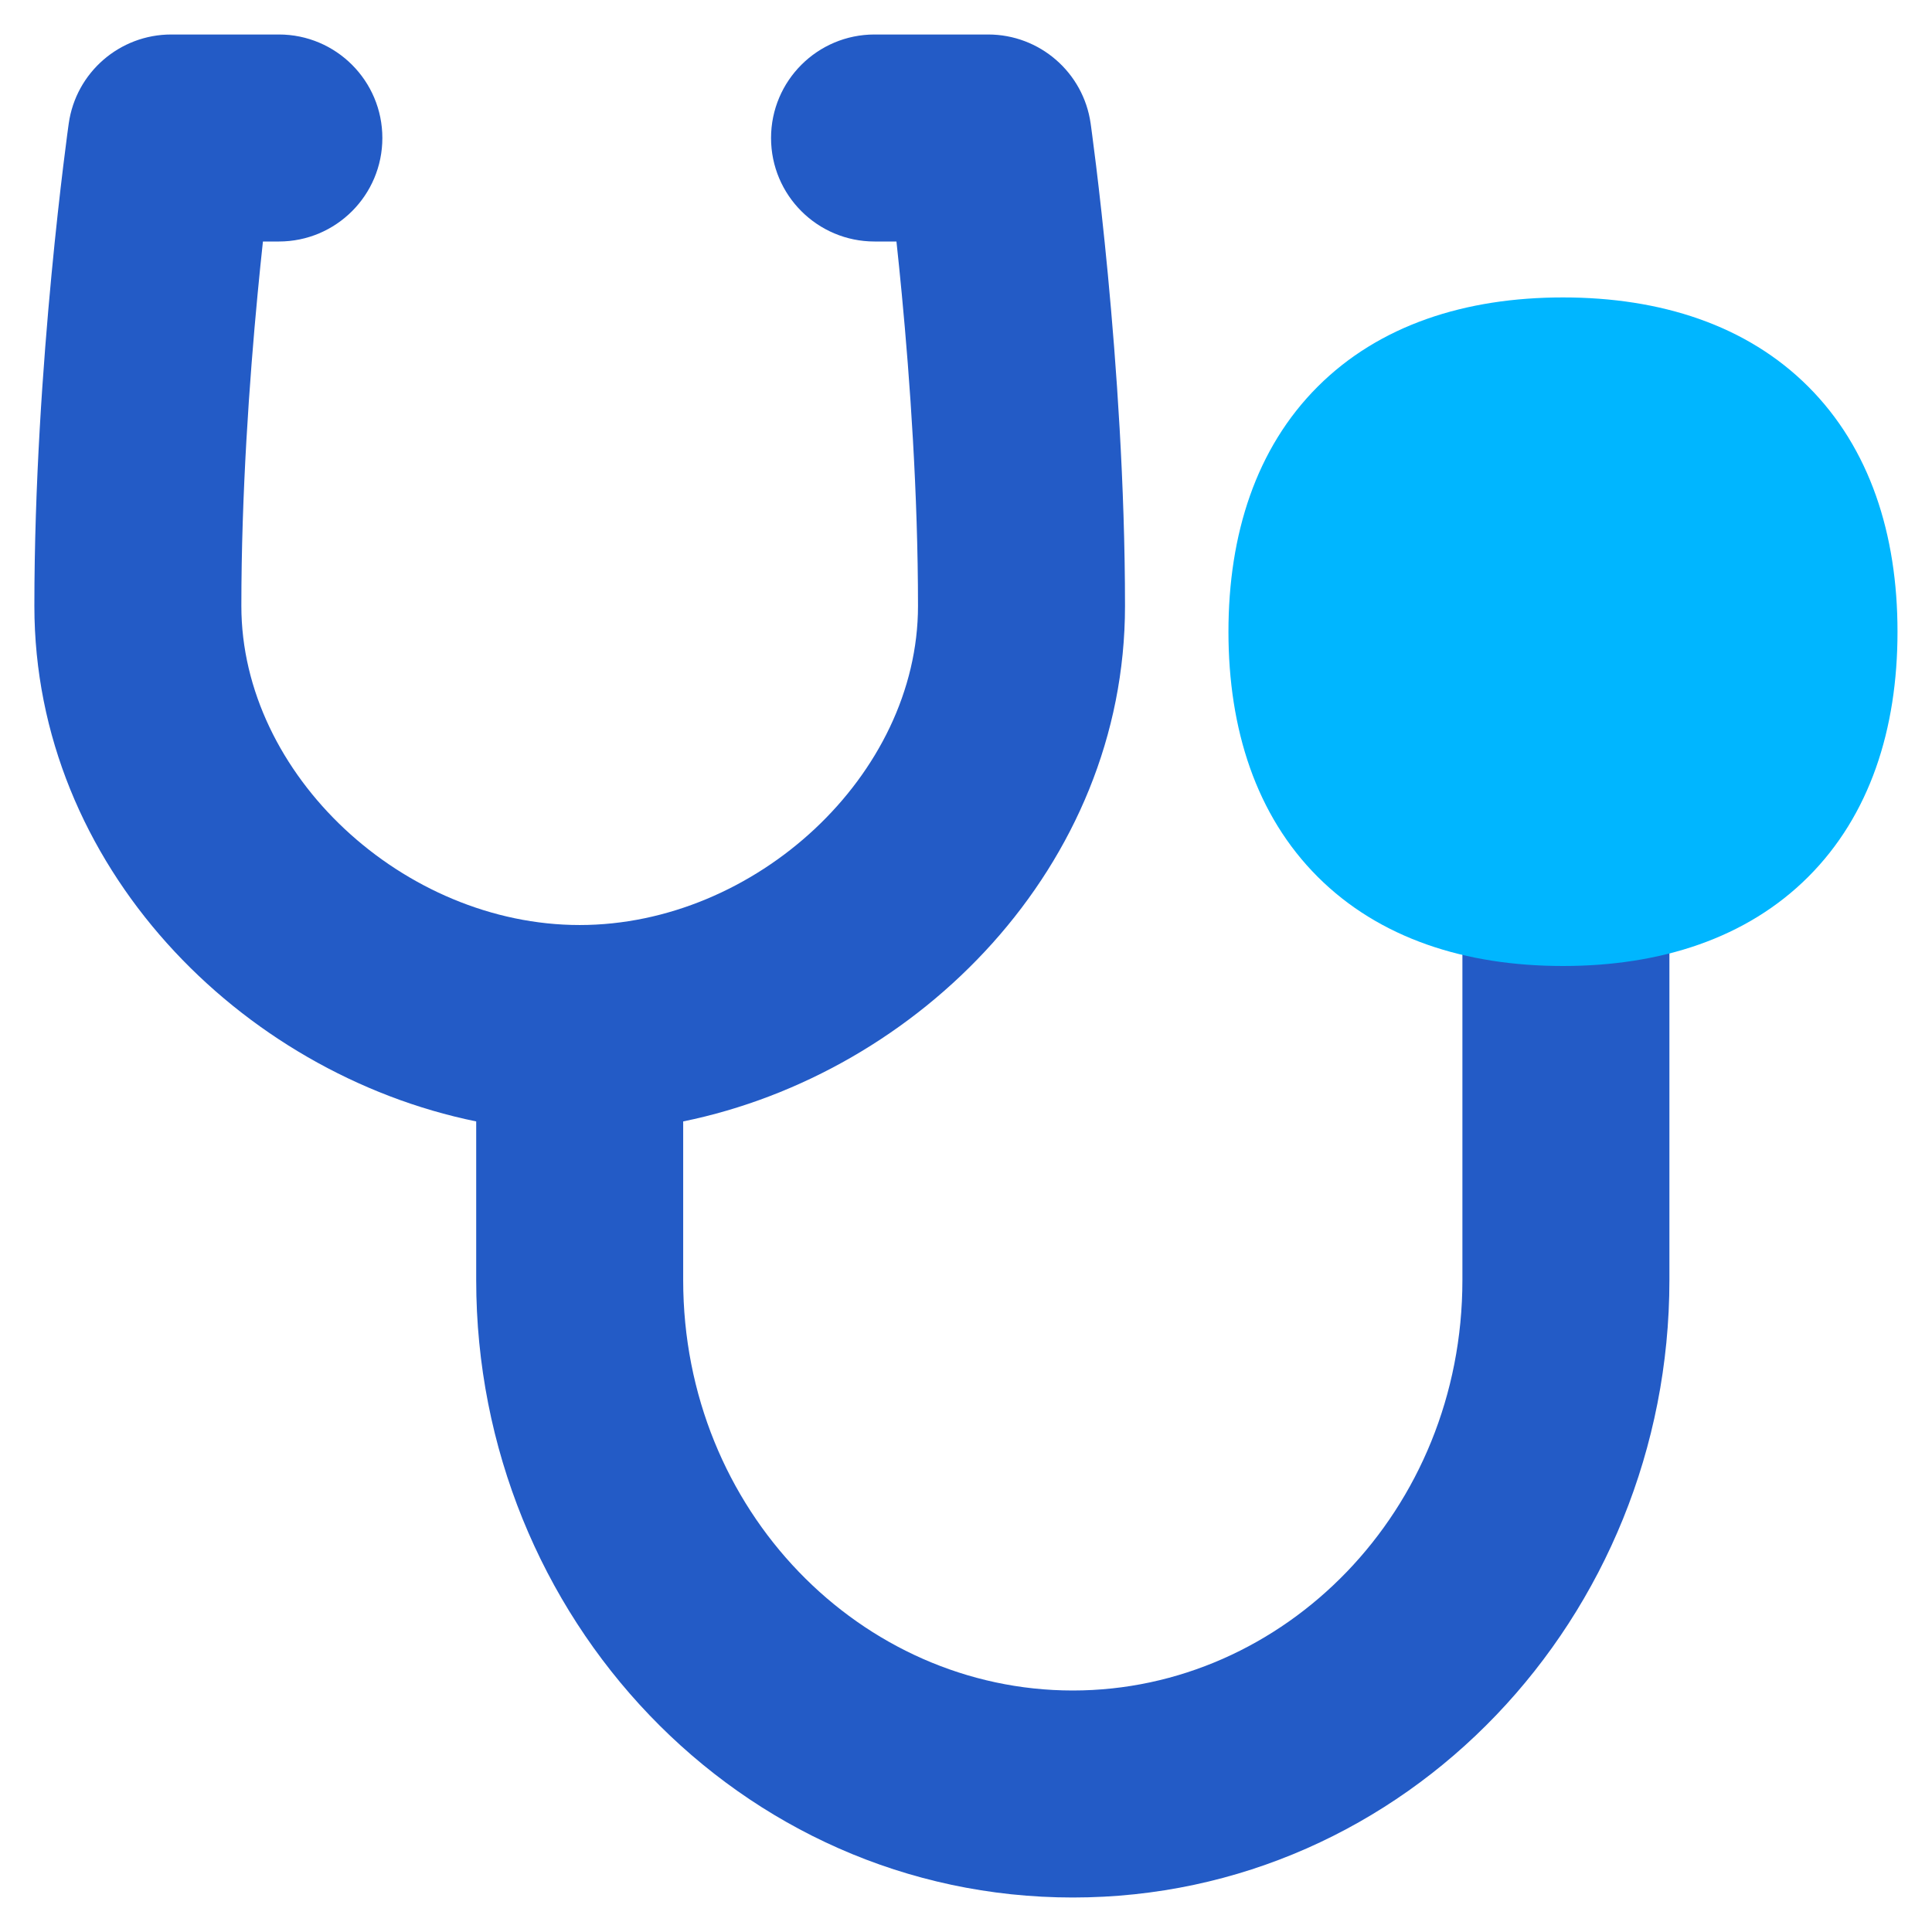
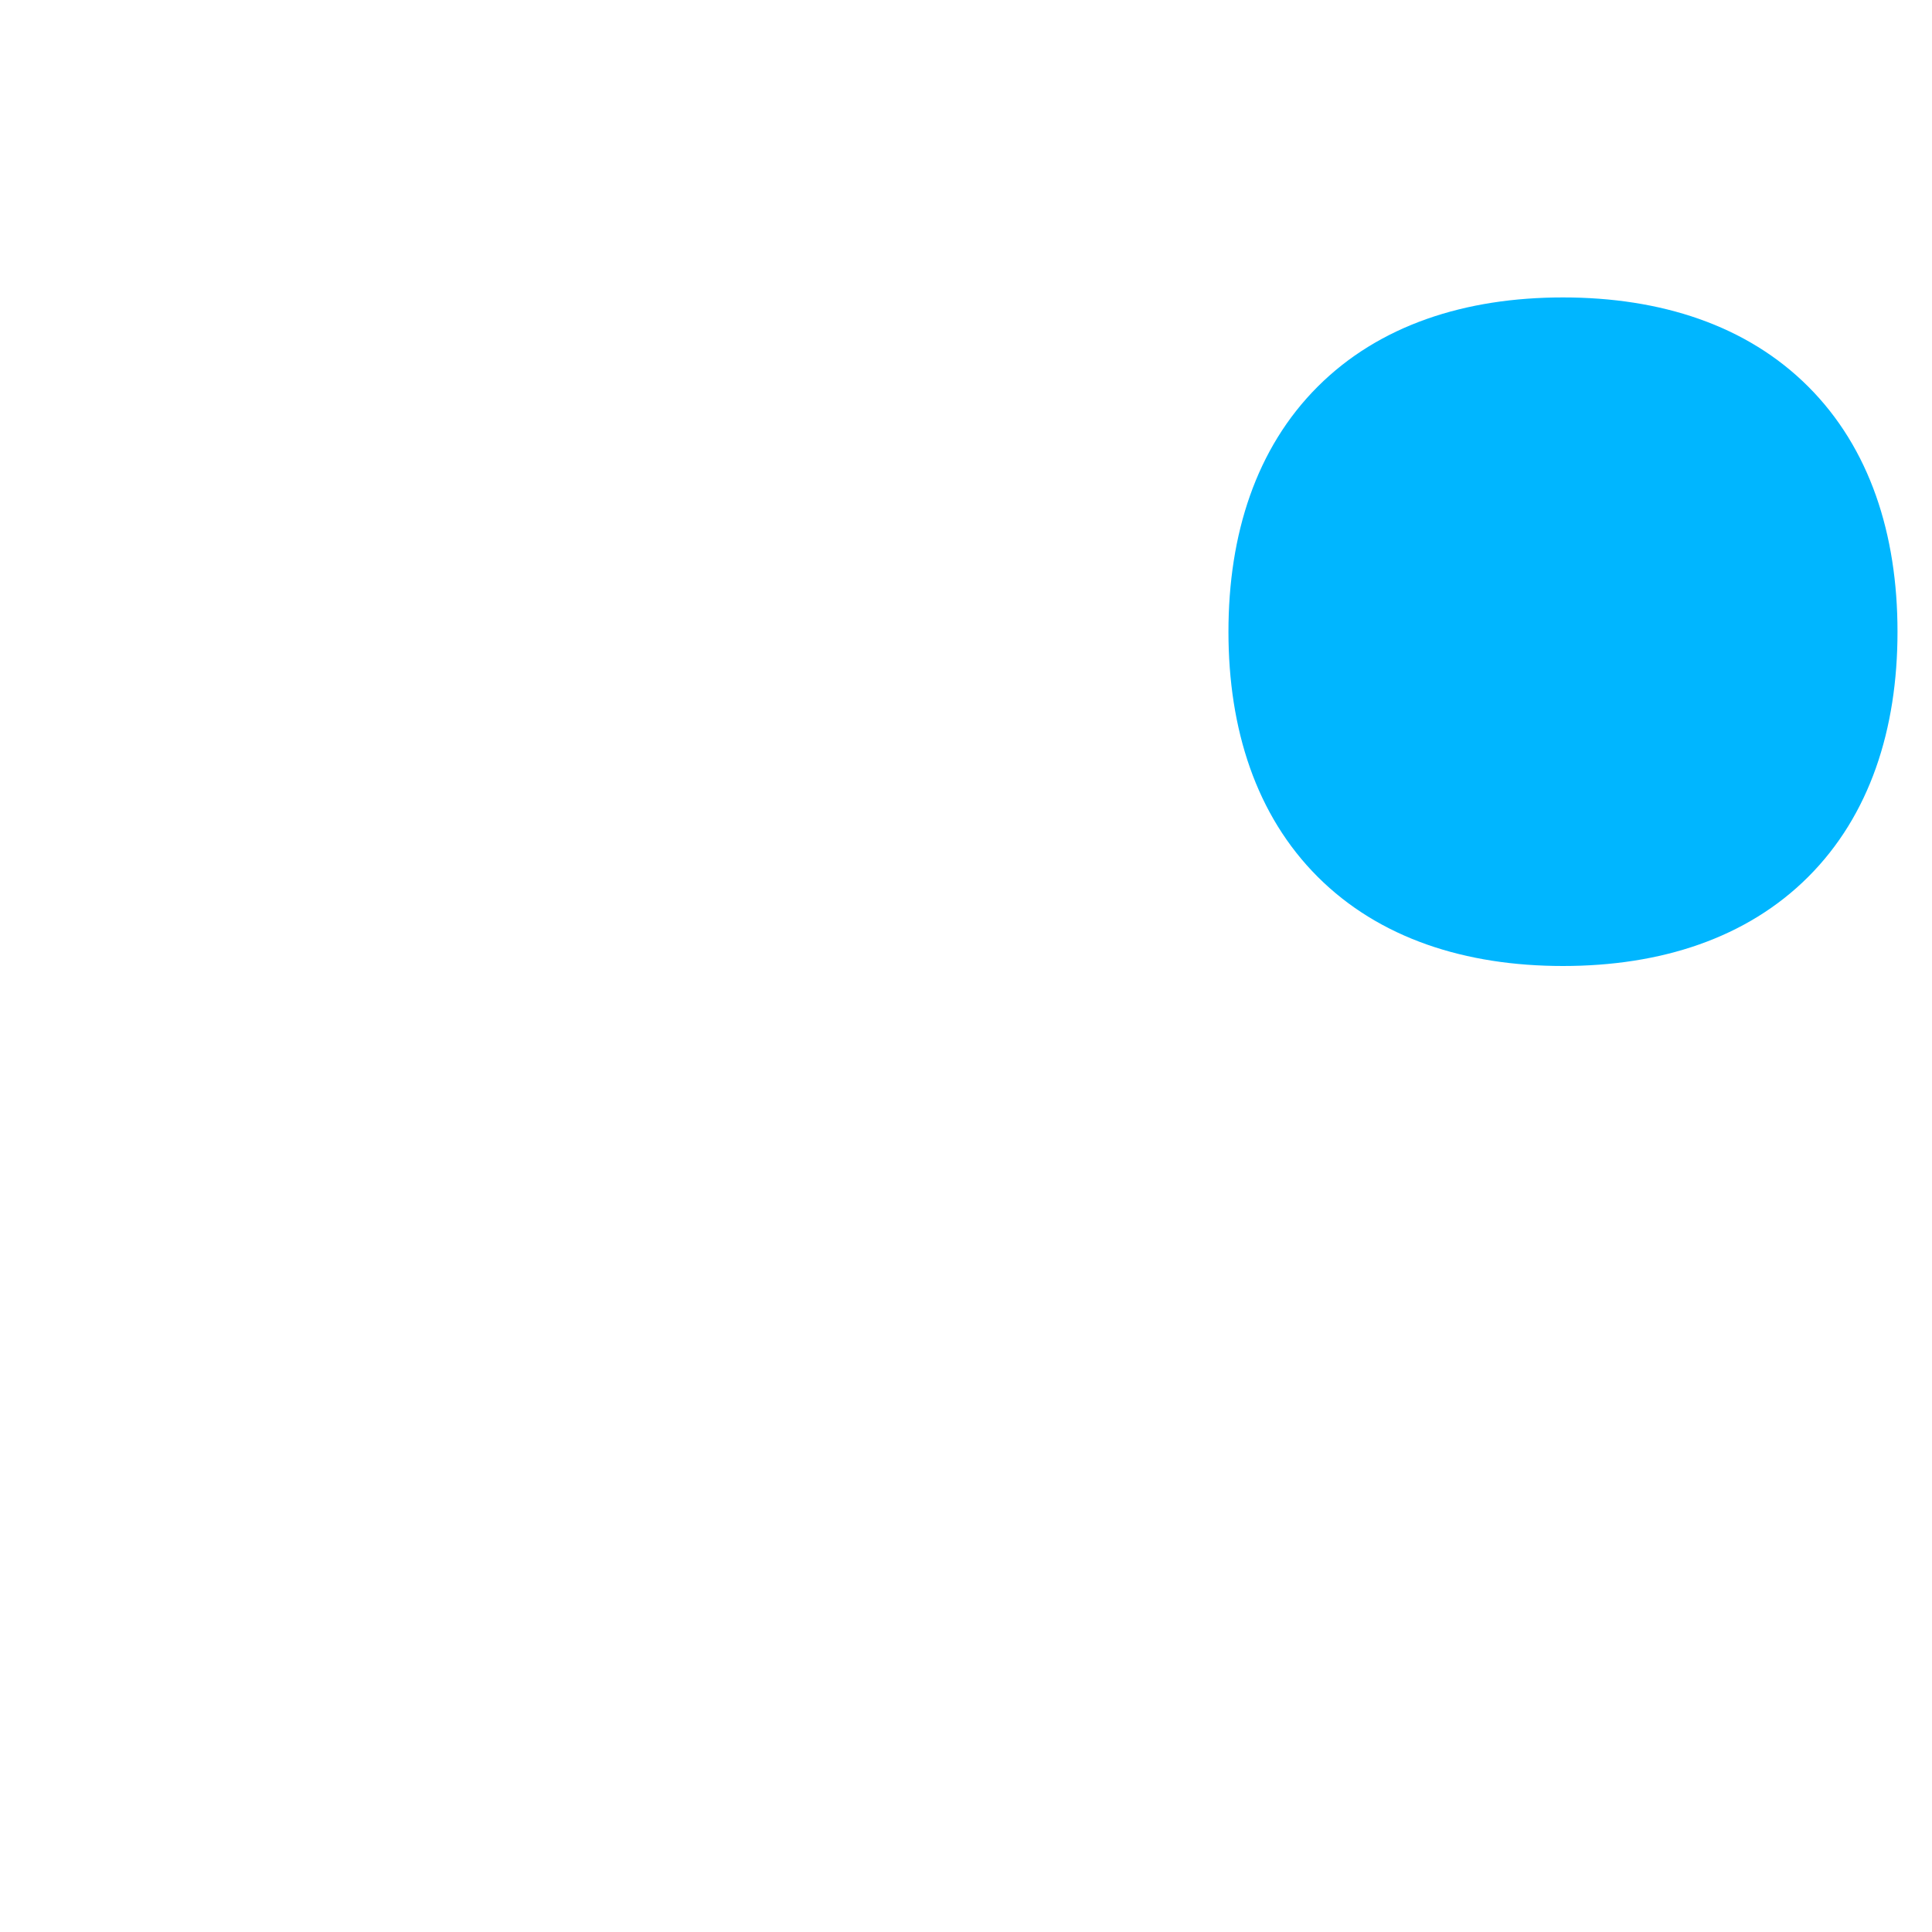
<svg xmlns="http://www.w3.org/2000/svg" width="96" height="96" viewBox="0 0 96 96" fill="none">
-   <path fill-rule="evenodd" clip-rule="evenodd" d="M8.508 1.714C5.947 1.714 3.776 3.598 3.416 6.133L8.508 6.857C3.416 6.133 3.416 6.133 3.416 6.133L3.415 6.138L3.414 6.147L3.41 6.178L3.394 6.29L3.338 6.704C3.291 7.062 3.224 7.581 3.144 8.237C2.984 9.549 2.771 11.415 2.559 13.649C2.136 18.102 1.708 24.091 1.708 30.111C1.708 43.028 11.944 53.329 23.662 55.723V63.608C23.662 80.349 36.736 94.286 53.307 94.286C69.878 94.286 82.952 80.349 82.952 63.608V45.214C82.952 42.374 80.65 40.071 77.809 40.071C74.969 40.071 72.666 42.374 72.666 45.214V63.608C72.666 75.072 63.801 84 53.307 84C42.813 84 33.947 75.072 33.947 63.608V55.723C45.665 53.328 55.901 43.028 55.901 30.111C55.901 24.091 55.472 18.102 55.05 13.649C54.837 11.415 54.625 9.549 54.465 8.237C54.385 7.581 54.318 7.062 54.27 6.704L54.215 6.29L54.199 6.178L54.195 6.147L54.194 6.138L54.193 6.134C54.193 6.134 54.193 6.133 49.101 6.857L54.193 6.134C53.833 3.599 51.662 1.714 49.101 1.714H43.456C40.616 1.714 38.313 4.017 38.313 6.857C38.313 9.697 40.616 12 43.456 12H44.544C44.63 12.792 44.72 13.671 44.81 14.622C45.216 18.897 45.615 24.535 45.615 30.111C45.615 38.519 37.534 45.964 28.804 45.964C20.075 45.964 11.993 38.519 11.993 30.111C11.993 24.535 12.393 18.897 12.799 14.622C12.889 13.671 12.979 12.792 13.065 12H13.857C16.697 12 18.999 9.697 18.999 6.857C18.999 4.017 16.697 1.714 13.857 1.714H8.508Z" fill="#235BC6" />
  <path fill-rule="evenodd" clip-rule="evenodd" d="M77.663 14.779C72.811 14.779 68.536 16.153 65.477 19.21C62.417 22.267 61.041 26.54 61.041 31.39C61.041 36.24 62.417 40.513 65.477 43.57C68.536 46.626 72.811 48 77.663 48C82.515 48 86.791 46.626 89.85 43.57C92.909 40.513 94.286 36.24 94.286 31.39C94.286 26.54 92.909 22.267 89.85 19.21C86.791 16.153 82.515 14.779 77.663 14.779Z" fill="#00B6FF" />
</svg>